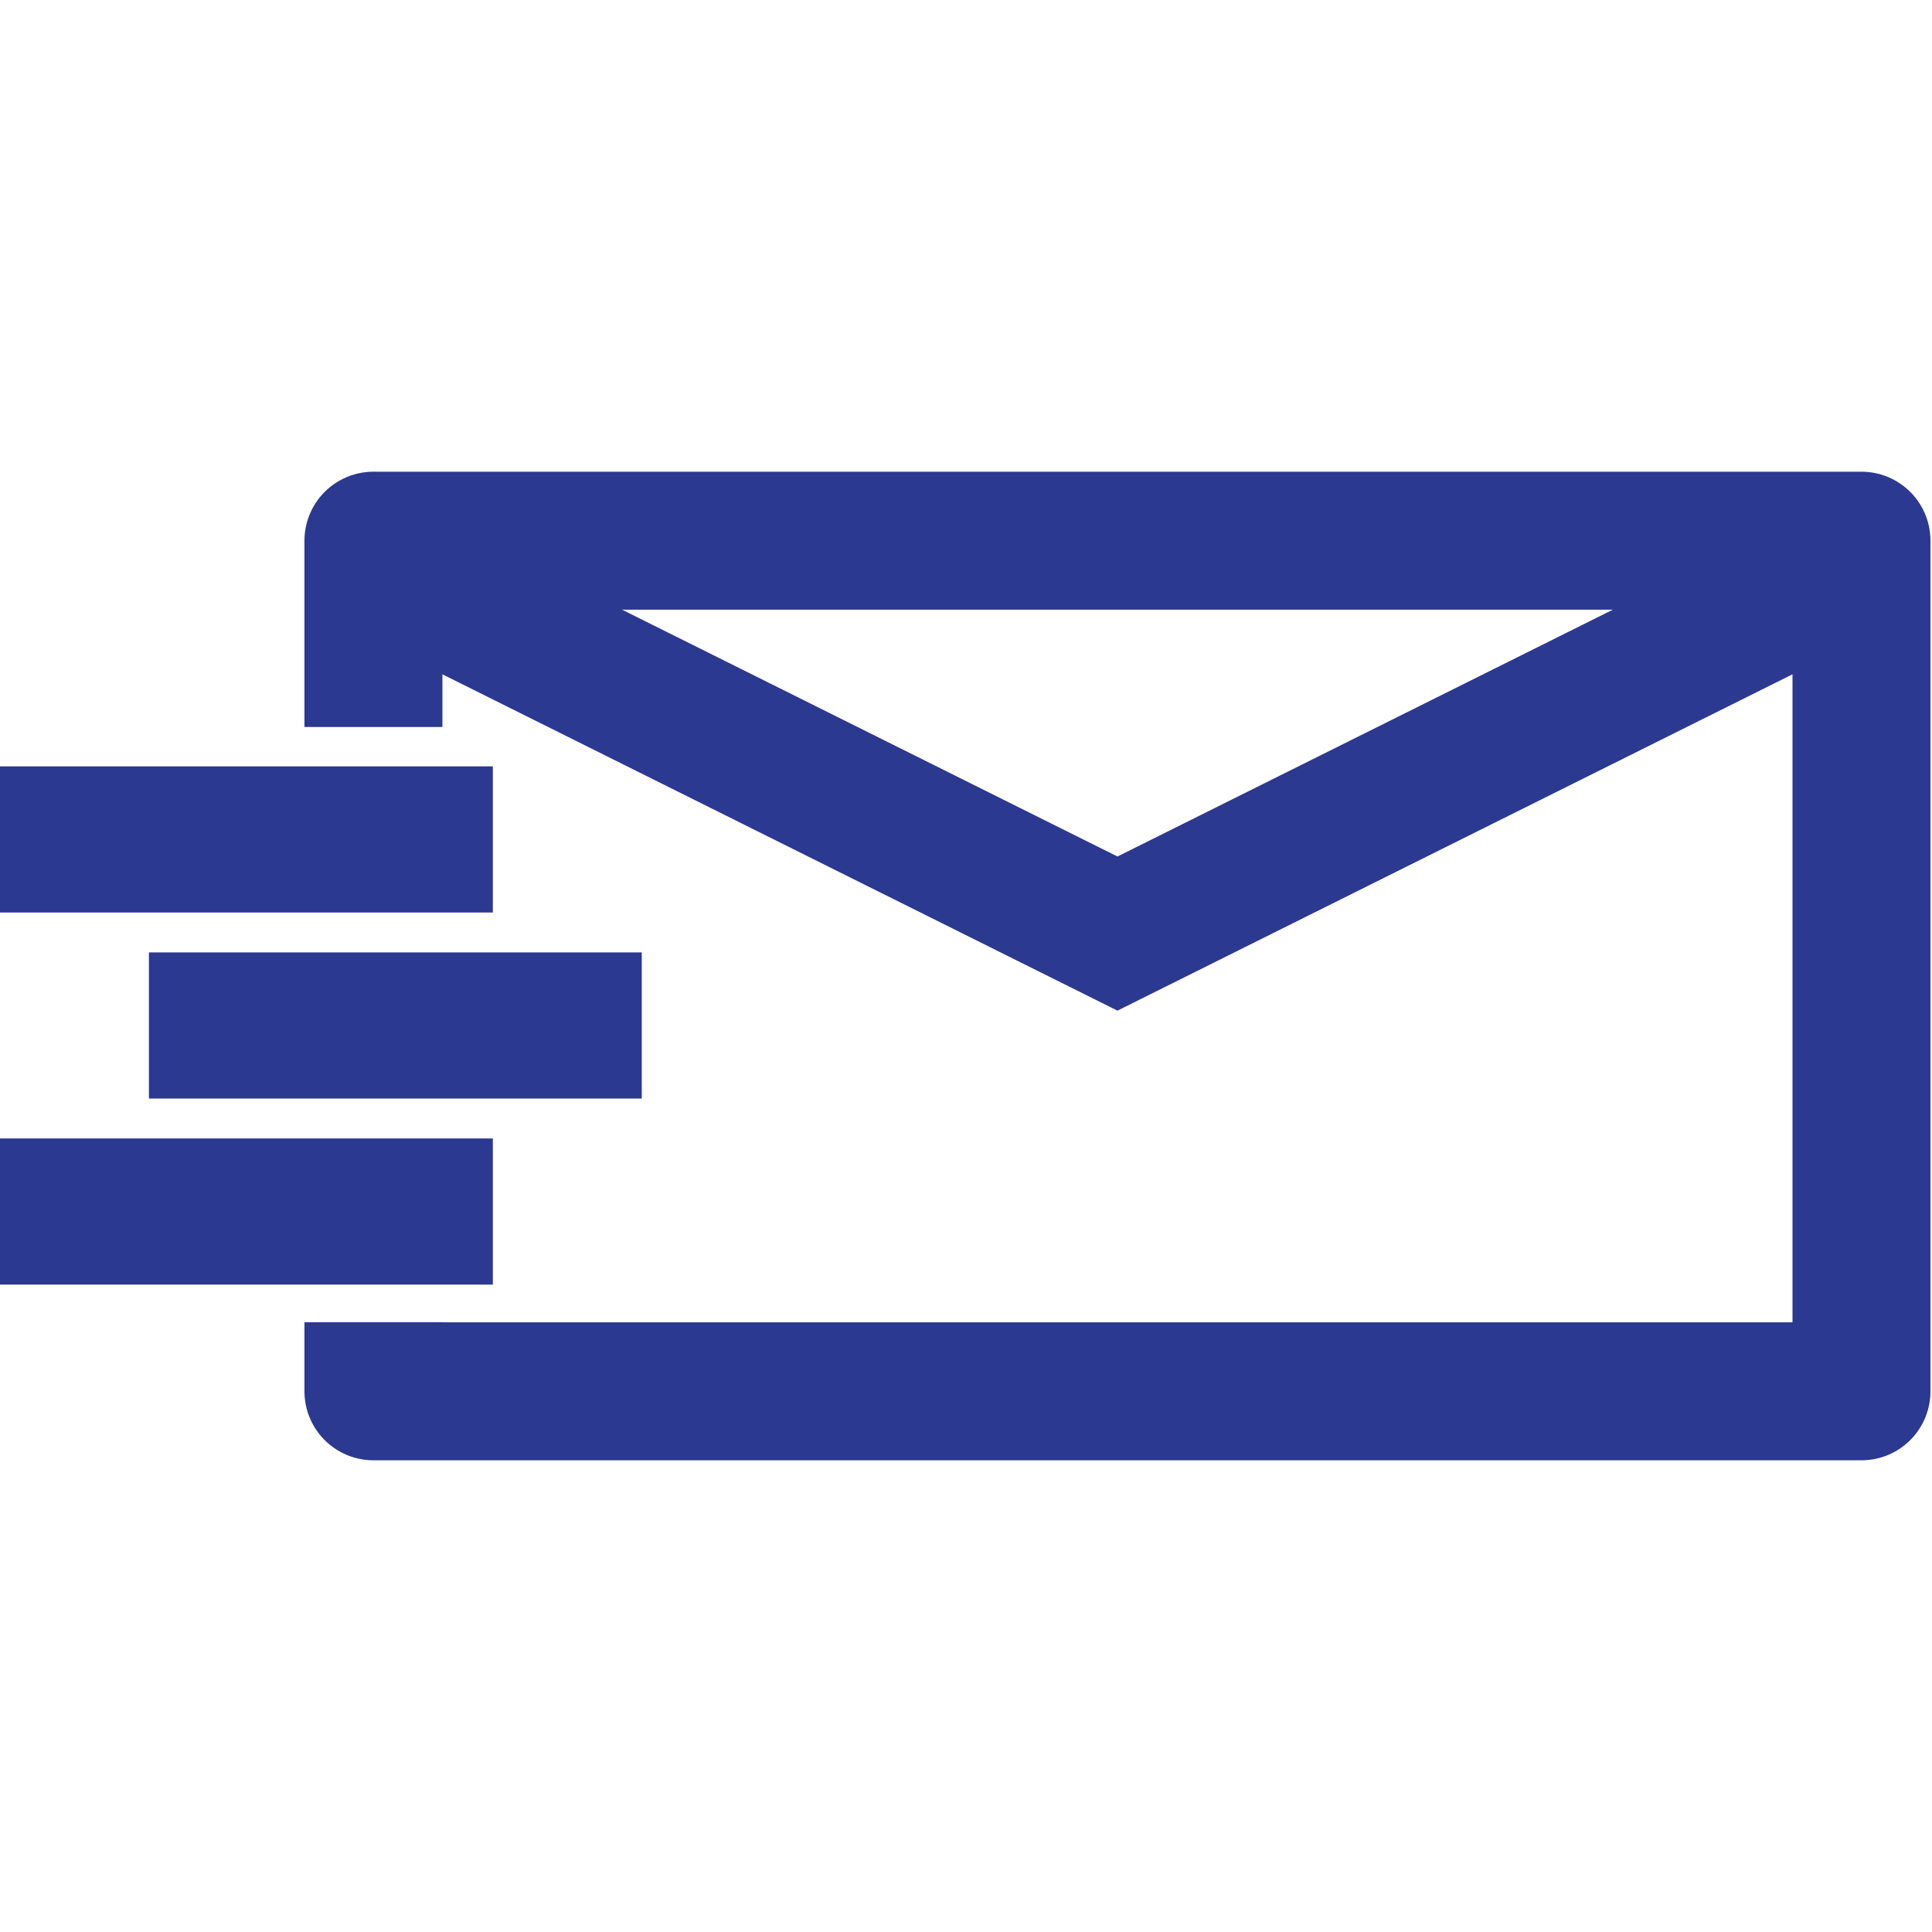
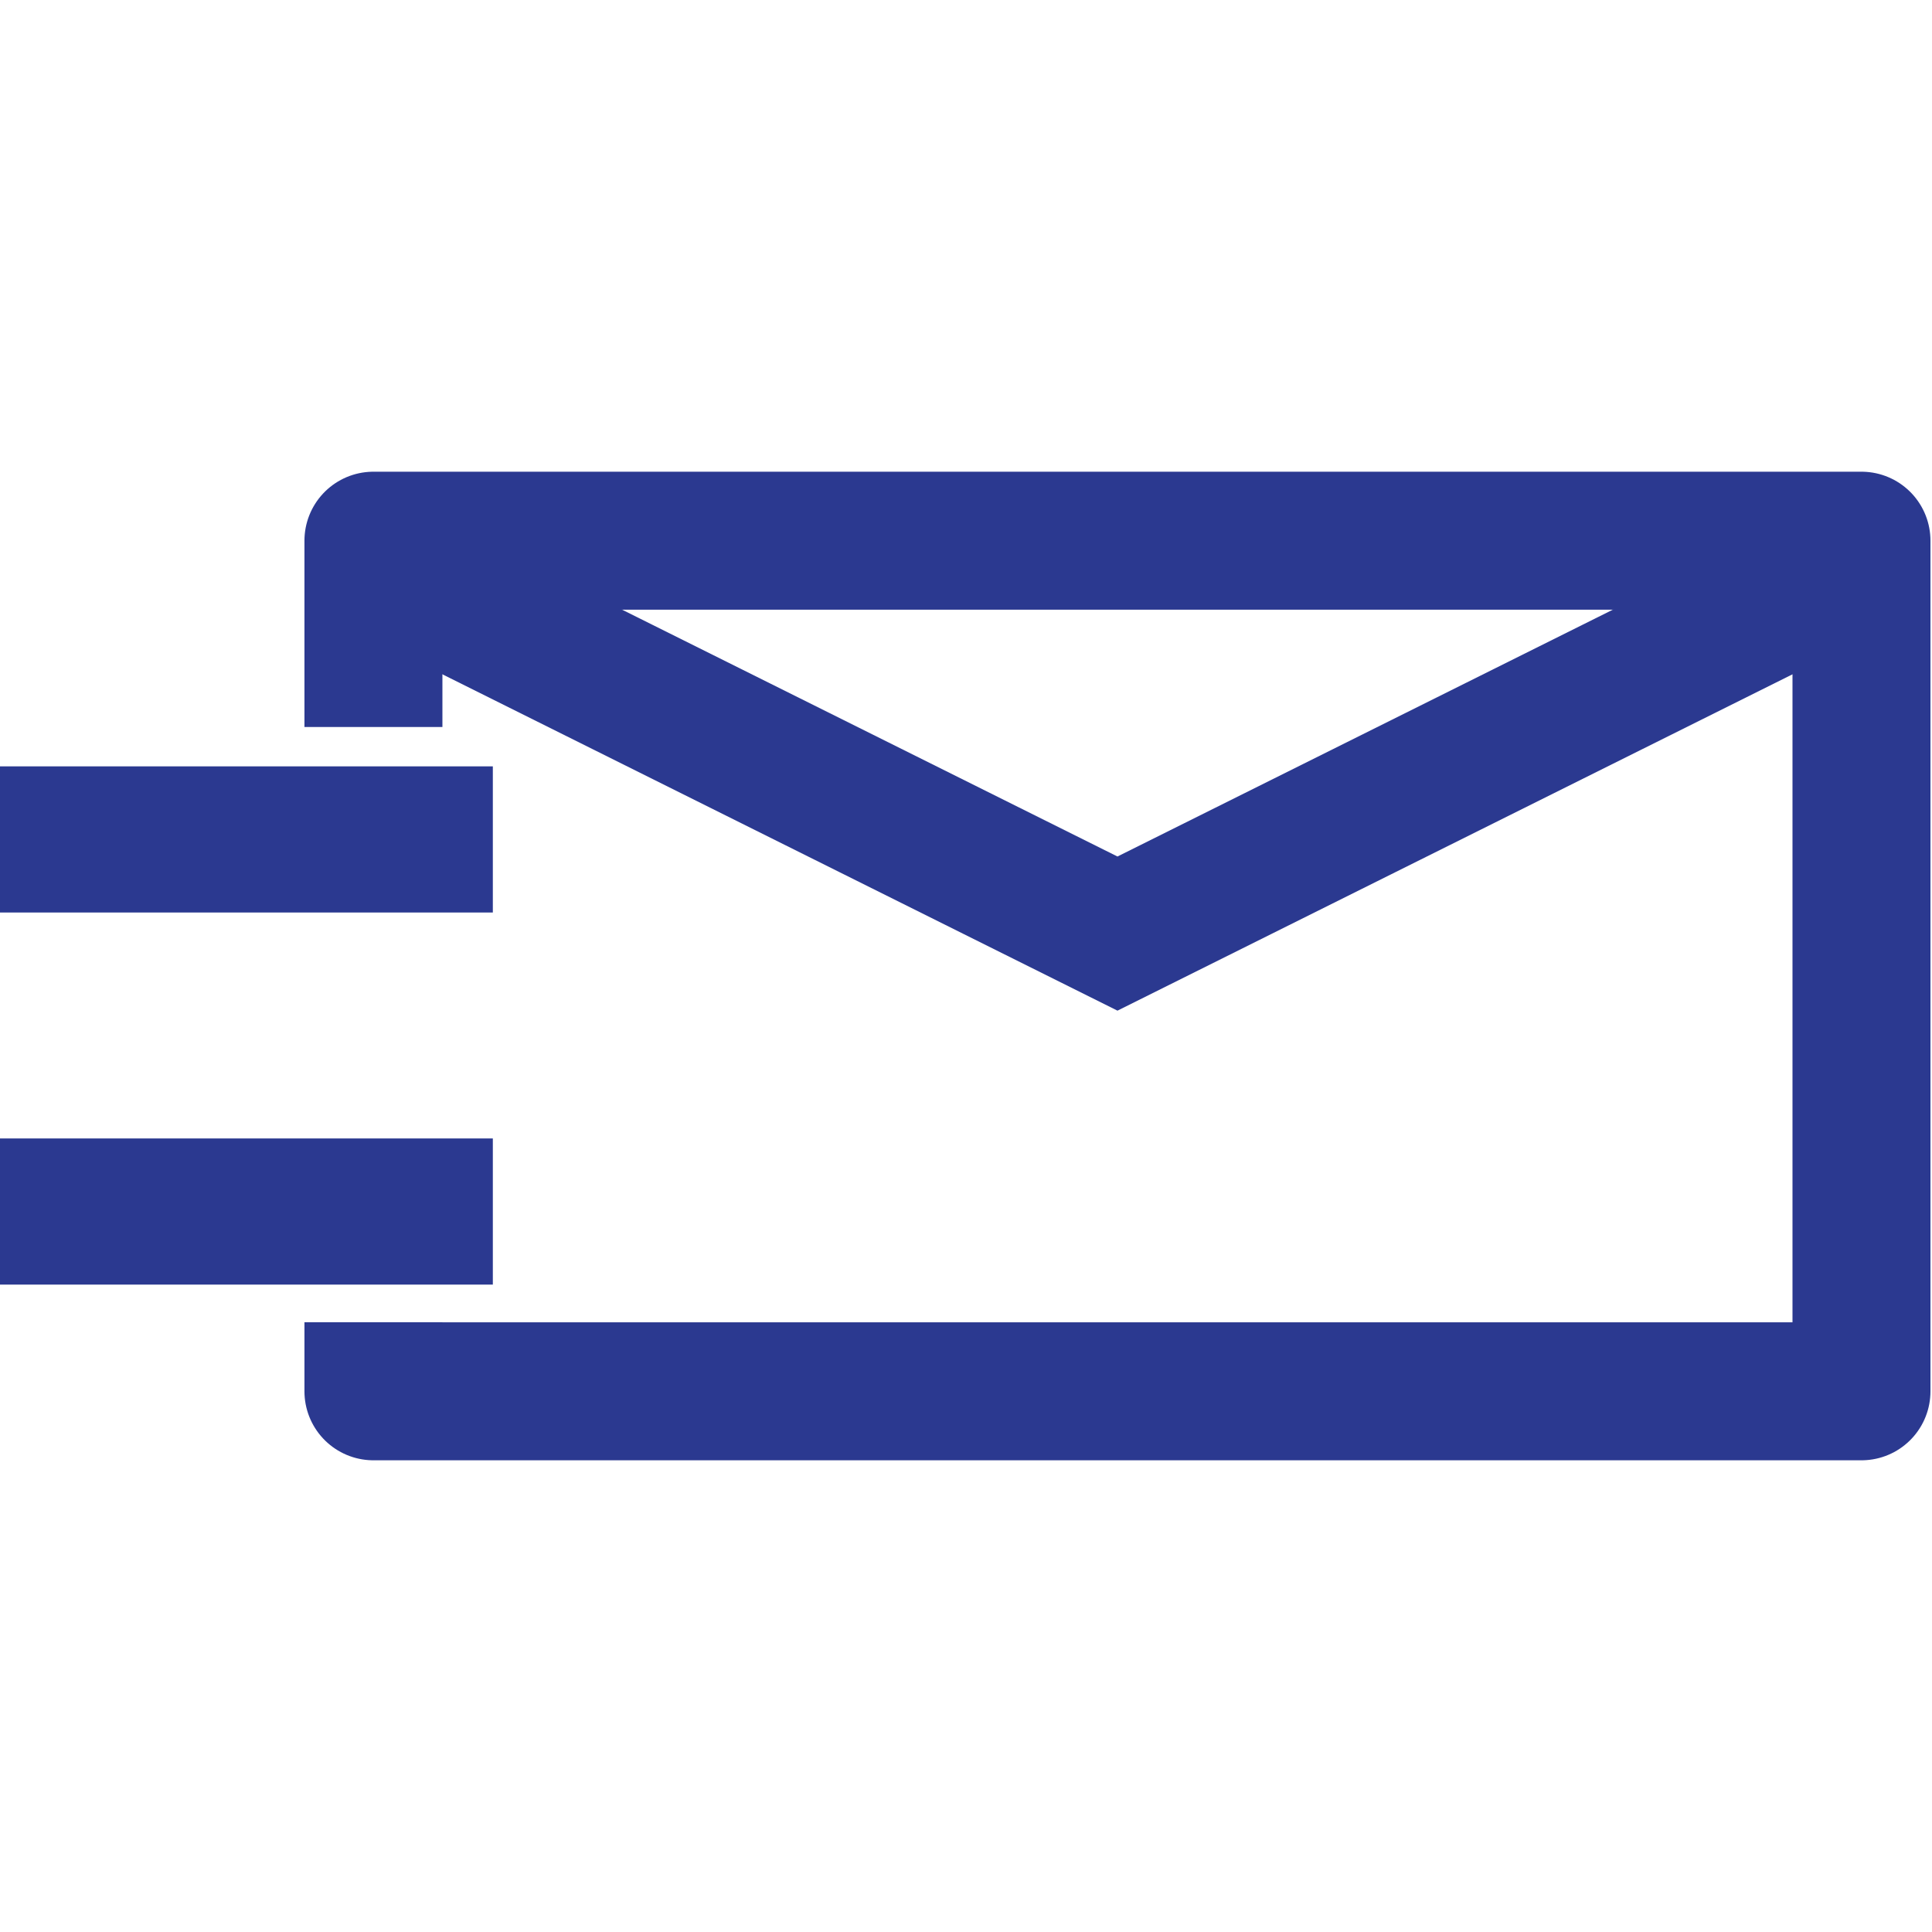
<svg xmlns="http://www.w3.org/2000/svg" id="Layer_1" data-name="Layer 1" viewBox="0 0 432 432">
  <defs>
    <style>
      .cls-1 {
        stroke-linejoin: round;
      }

      .cls-1, .cls-2, .cls-3 {
        fill: none;
        stroke: #2b3990;
      }

      .cls-1, .cls-3 {
        stroke-width: 30.85px;
      }

      .cls-2 {
        stroke-width: 32.68px;
      }

      .cls-2, .cls-3 {
        stroke-miterlimit: 10;
      }
    </style>
  </defs>
  <polyline class="cls-1" points="83.5 162.56 83.5 120.9 416.23 120.9 416.23 311.1 83.5 311.1 83.5 295.66" />
  <polyline class="cls-3" points="416.23 125.86 249.87 208.75 83.5 125.86" />
  <line class="cls-2" y1="187.7" x2="110.2" y2="187.7" />
-   <line class="cls-2" x1="33.3" y1="229.3" x2="143.5" y2="229.3" />
  <line class="cls-2" y1="270.9" x2="110.2" y2="270.9" />
</svg>